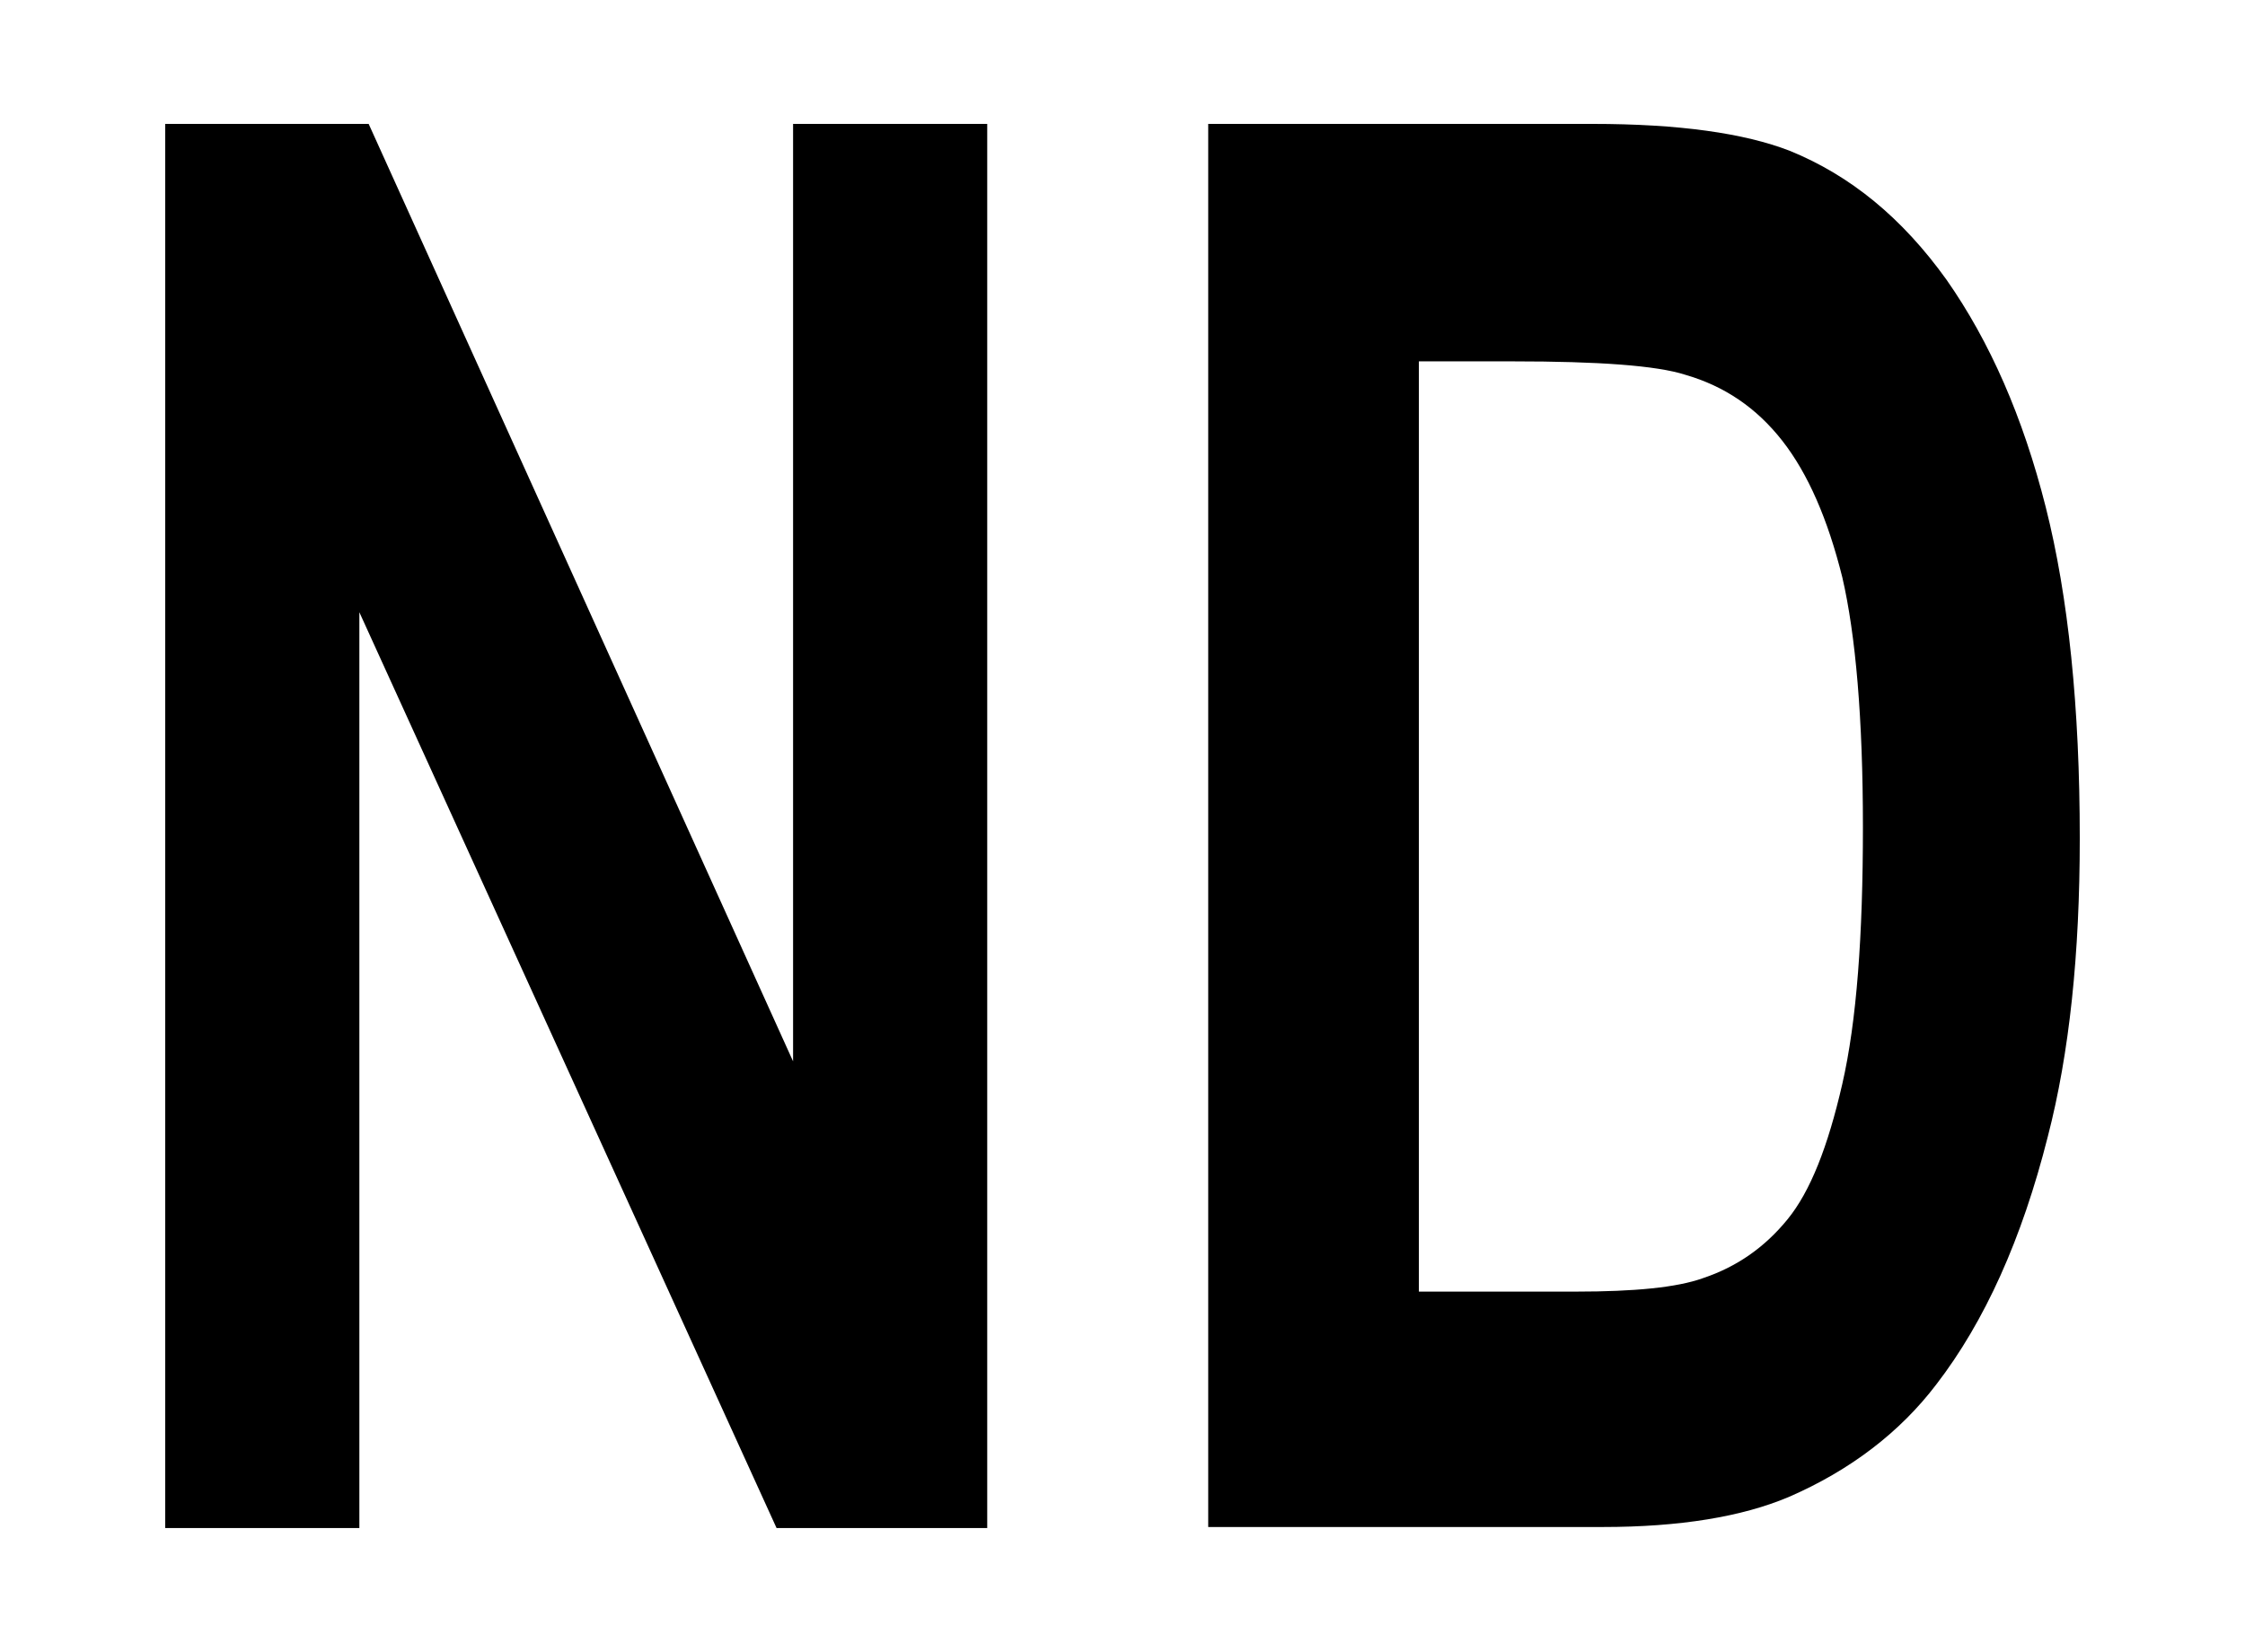
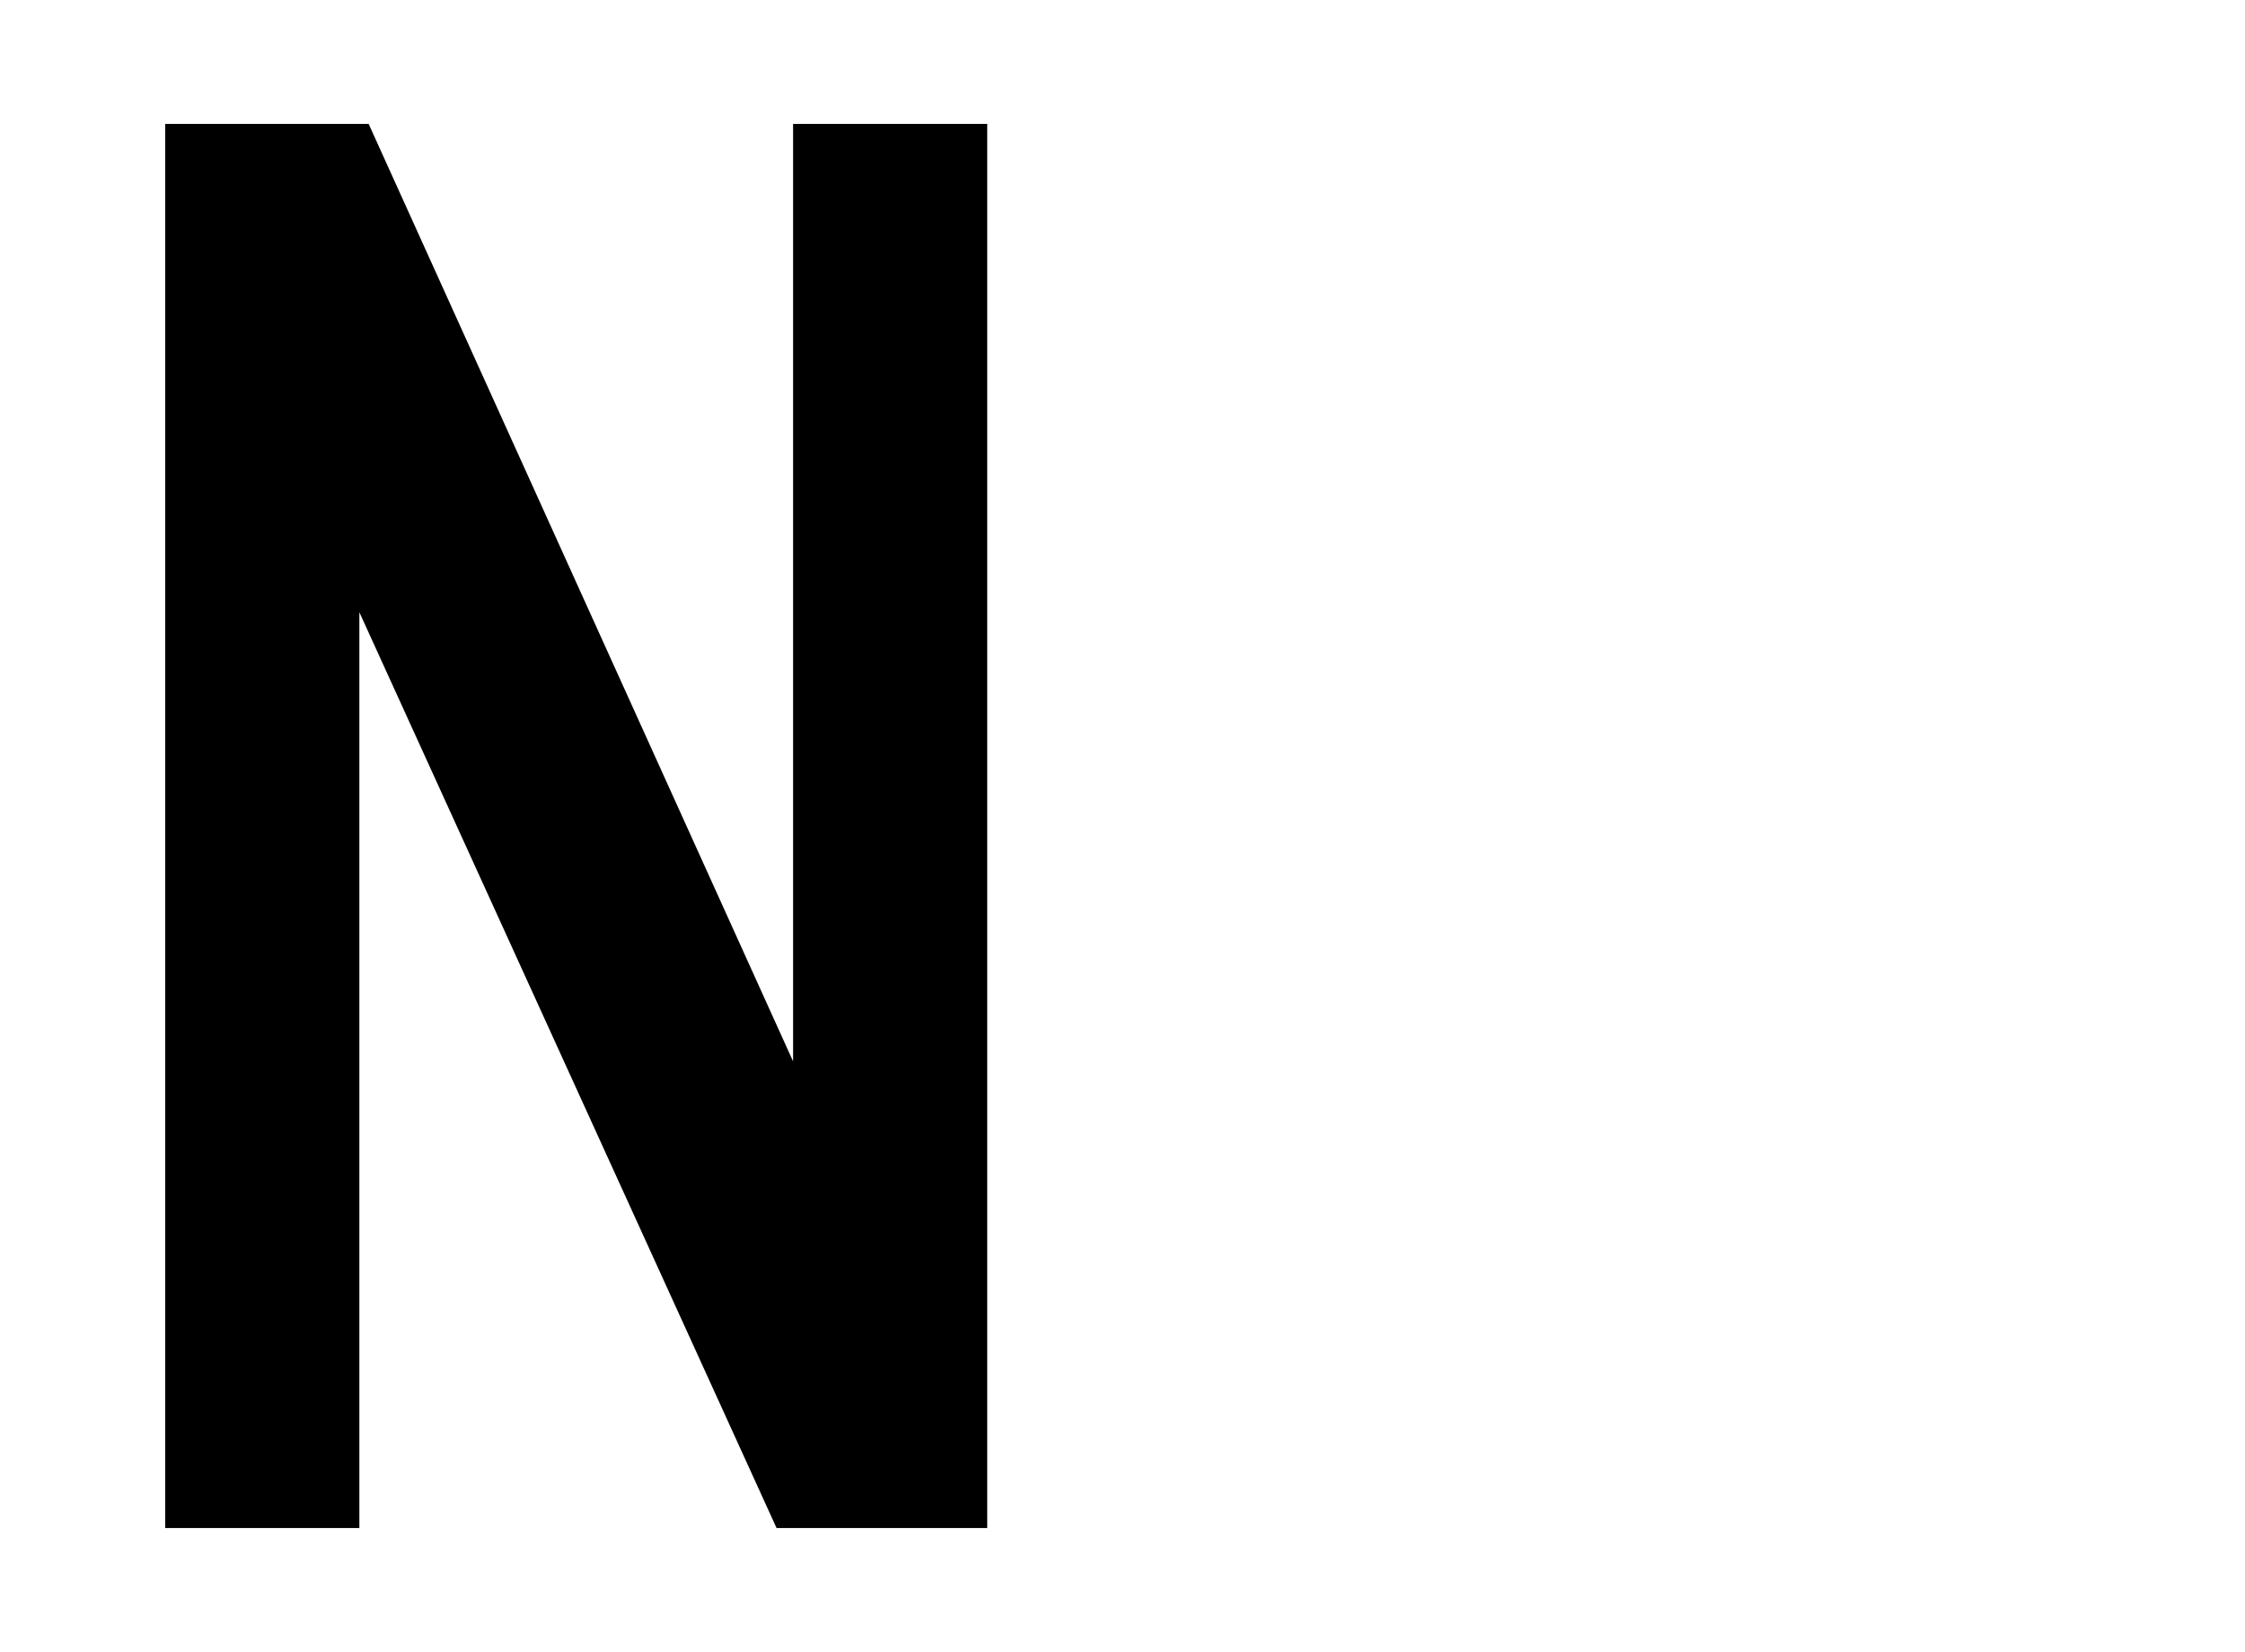
<svg xmlns="http://www.w3.org/2000/svg" id="_レイヤー_1" data-name="レイヤー 1" width="21.74" height="16" viewBox="0 0 21.74 16">
  <defs>
    <style>
      .cls-1 {
        fill: none;
      }
    </style>
  </defs>
  <rect class="cls-1" width="21.74" height="16" />
  <g>
    <path d="m1.6,14.8V1.2h1.97l4.11,9.08V1.2h1.88v13.6h-2.04L3.48,5.93v8.87h-1.89Z" />
-     <path d="m11.71,1.2h3.71c.84,0,1.47.09,1.91.26.59.24,1.09.65,1.52,1.25.42.6.74,1.33.96,2.2.22.87.33,1.94.33,3.21,0,1.12-.1,2.08-.31,2.89-.25.99-.61,1.79-1.08,2.4-.35.46-.83.83-1.43,1.09-.45.19-1.05.29-1.8.29h-3.82V1.2Zm2.03,2.3v9.01h1.52c.57,0,.98-.04,1.23-.13.33-.11.6-.3.82-.57.22-.27.39-.7.53-1.31.14-.61.2-1.44.2-2.49s-.07-1.86-.2-2.42c-.14-.56-.33-1-.58-1.32s-.56-.53-.94-.64c-.28-.09-.84-.13-1.67-.13h-.91Z" />
  </g>
</svg>